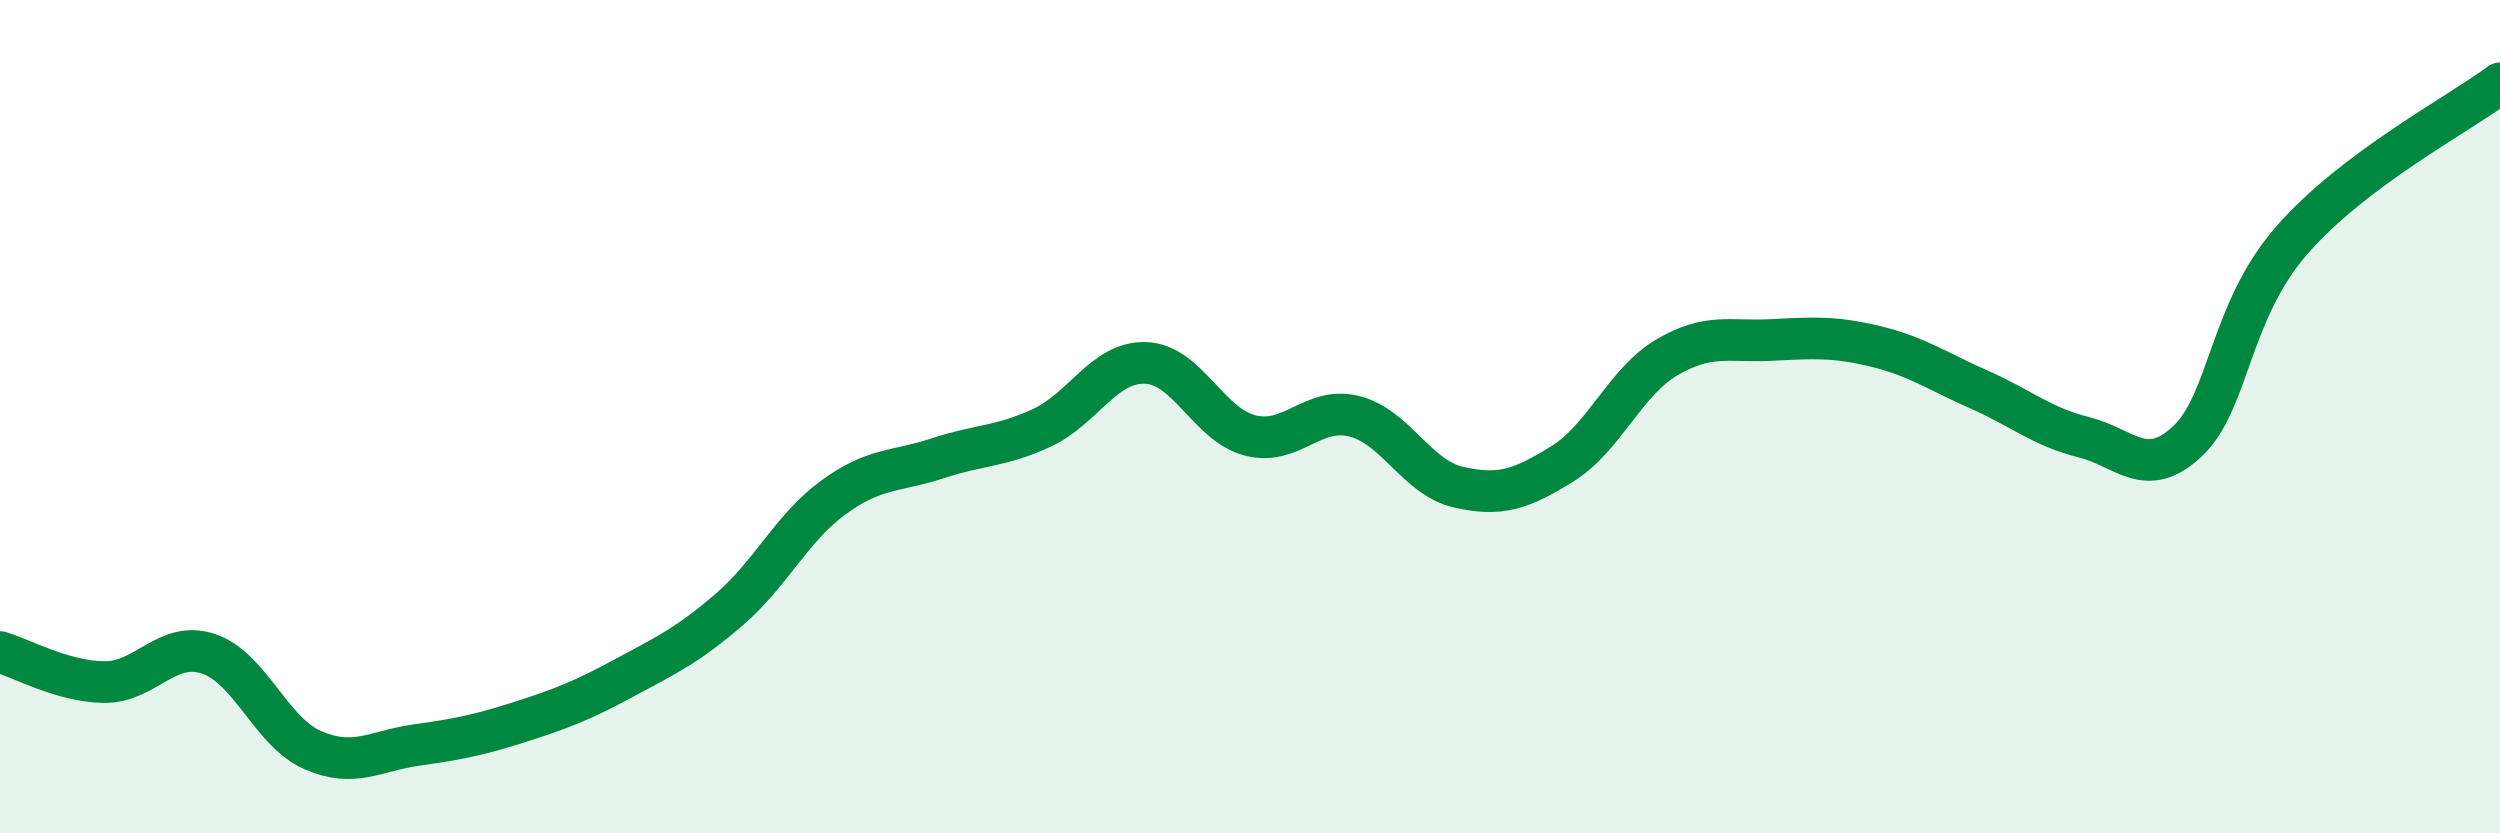
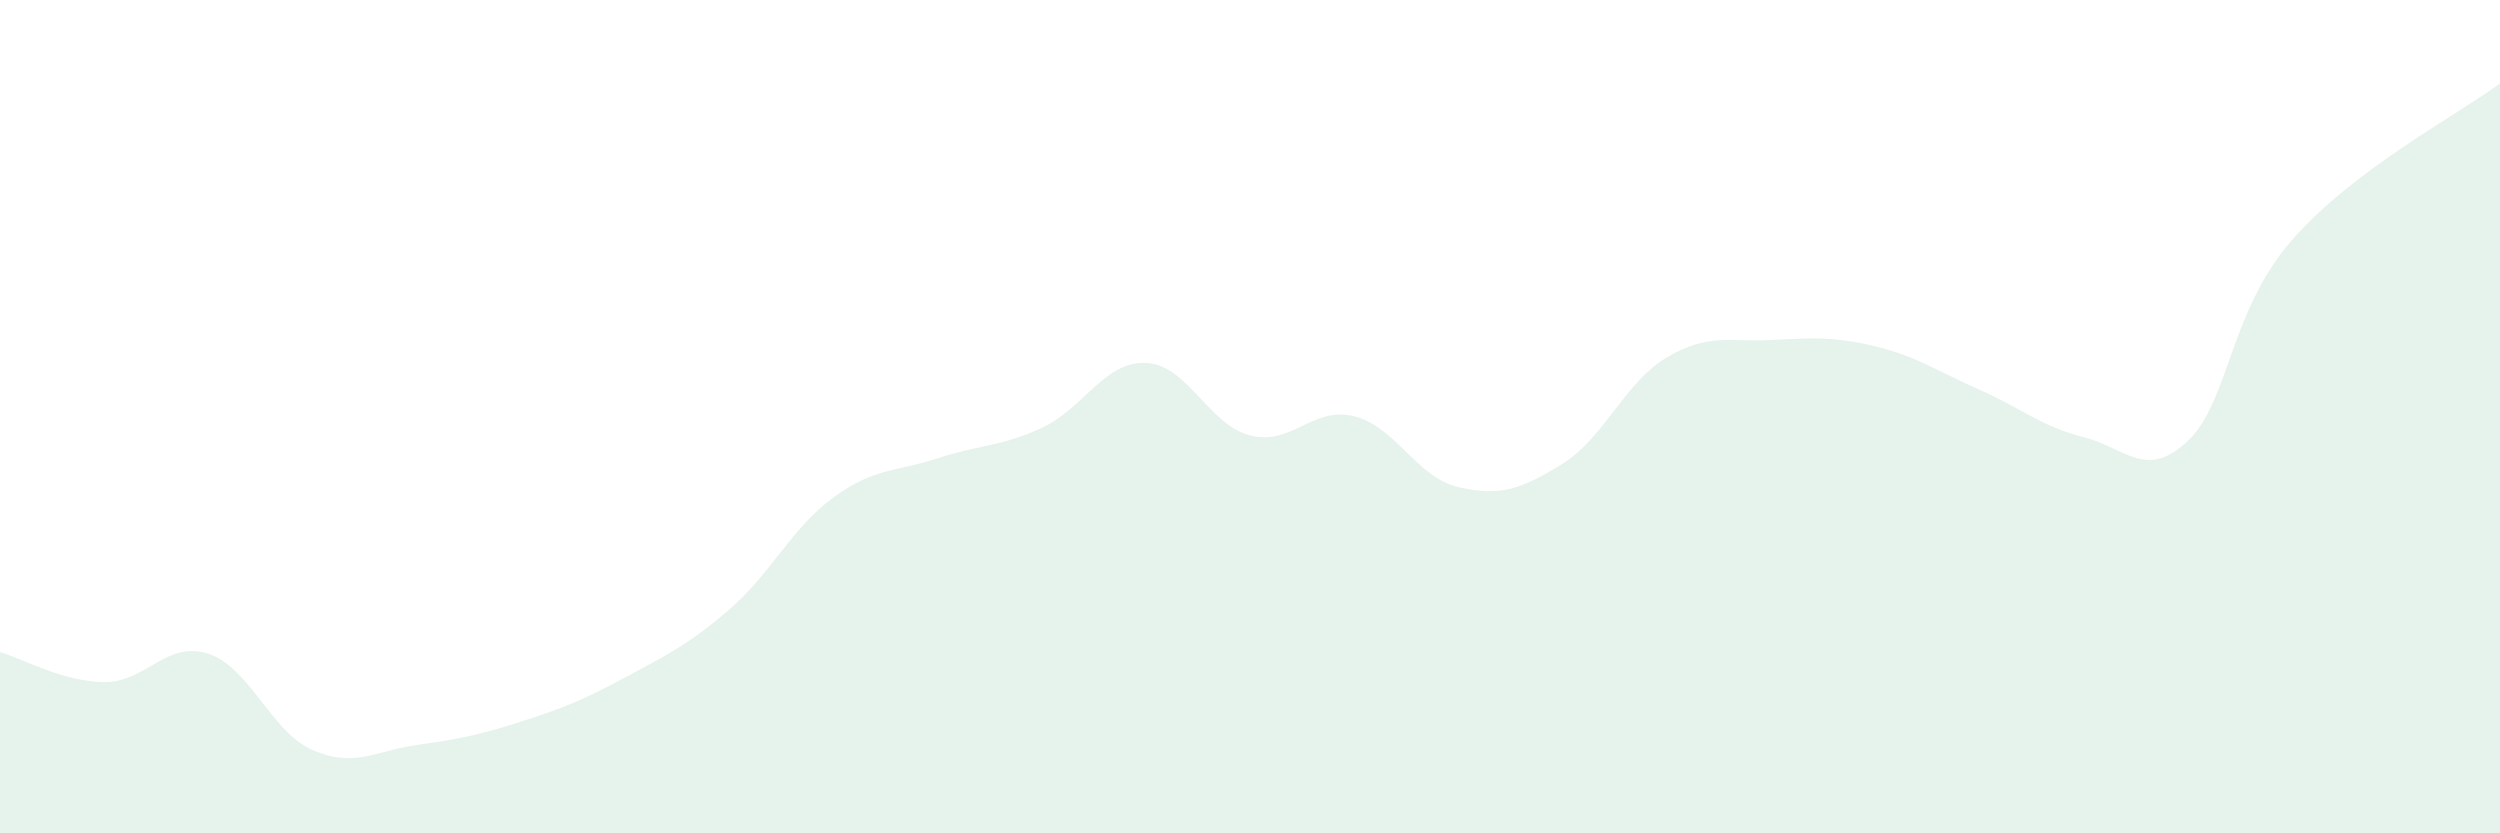
<svg xmlns="http://www.w3.org/2000/svg" width="60" height="20" viewBox="0 0 60 20">
  <path d="M 0,15.65 C 0.5,15.79 1.5,16.36 2.5,16.37 C 3.5,16.38 4,15.36 5,15.69 C 6,16.02 6.5,17.56 7.5,18 C 8.5,18.44 9,18.02 10,17.88 C 11,17.74 11.5,17.64 12.5,17.32 C 13.5,17 14,16.8 15,16.26 C 16,15.72 16.5,15.49 17.5,14.63 C 18.5,13.77 19,12.67 20,11.94 C 21,11.21 21.5,11.33 22.5,11 C 23.5,10.67 24,10.73 25,10.27 C 26,9.81 26.5,8.67 27.5,8.71 C 28.5,8.75 29,10.19 30,10.45 C 31,10.71 31.5,9.74 32.5,9.99 C 33.5,10.24 34,11.46 35,11.69 C 36,11.92 36.5,11.75 37.5,11.13 C 38.5,10.51 39,9.17 40,8.58 C 41,7.99 41.5,8.21 42.5,8.16 C 43.5,8.11 44,8.07 45,8.31 C 46,8.55 46.5,8.91 47.5,9.35 C 48.5,9.79 49,10.24 50,10.49 C 51,10.74 51.5,11.53 52.5,10.59 C 53.5,9.65 53.5,7.49 55,5.77 C 56.5,4.05 59,2.75 60,2L60 20L0 20Z" fill="#008740" opacity="0.1" stroke-linecap="round" stroke-linejoin="round" />
-   <path d="M 0,15.65 C 0.5,15.79 1.5,16.36 2.5,16.37 C 3.5,16.38 4,15.36 5,15.69 C 6,16.02 6.5,17.56 7.5,18 C 8.5,18.44 9,18.02 10,17.88 C 11,17.74 11.5,17.64 12.5,17.32 C 13.5,17 14,16.8 15,16.26 C 16,15.72 16.5,15.49 17.5,14.63 C 18.5,13.77 19,12.67 20,11.94 C 21,11.21 21.5,11.33 22.5,11 C 23.5,10.67 24,10.73 25,10.27 C 26,9.81 26.5,8.67 27.5,8.71 C 28.5,8.75 29,10.19 30,10.45 C 31,10.71 31.5,9.74 32.5,9.99 C 33.5,10.24 34,11.46 35,11.69 C 36,11.92 36.5,11.75 37.5,11.13 C 38.5,10.51 39,9.17 40,8.58 C 41,7.99 41.5,8.21 42.5,8.16 C 43.5,8.11 44,8.07 45,8.31 C 46,8.55 46.5,8.91 47.5,9.35 C 48.5,9.79 49,10.24 50,10.49 C 51,10.74 51.5,11.53 52.5,10.59 C 53.5,9.65 53.5,7.49 55,5.77 C 56.5,4.05 59,2.75 60,2" stroke="#008740" stroke-width="1" fill="none" stroke-linecap="round" stroke-linejoin="round" />
</svg>